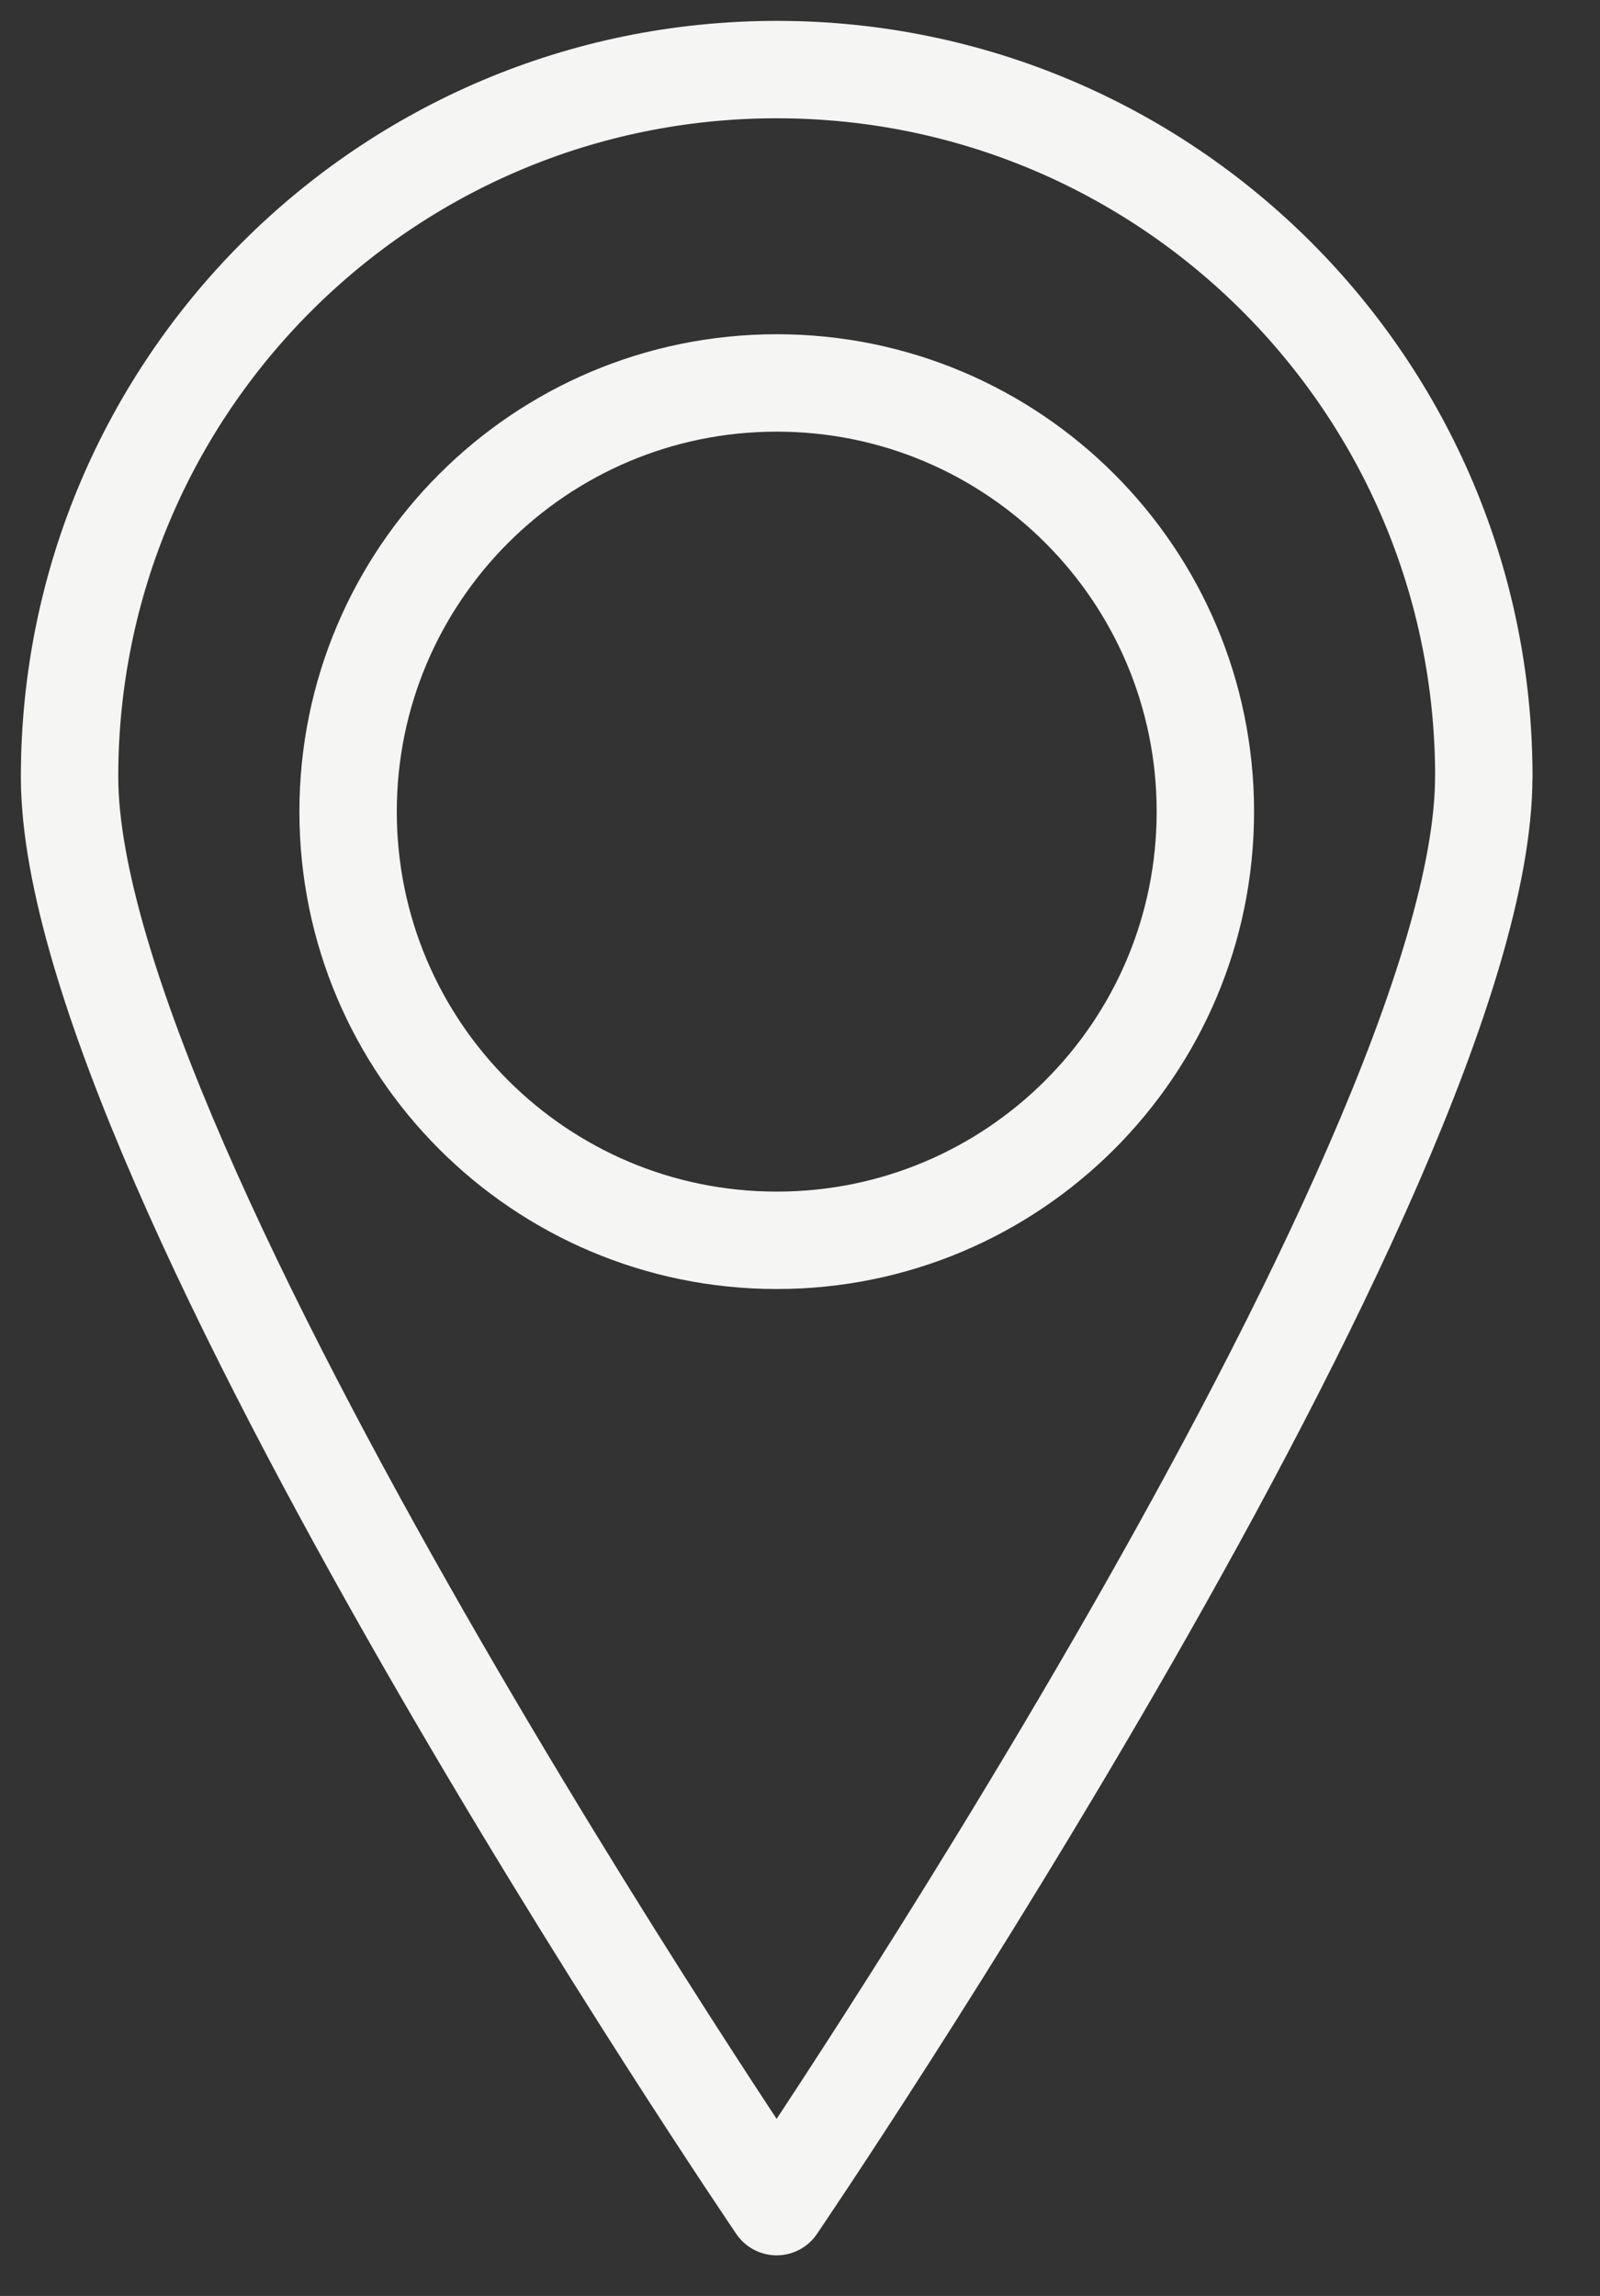
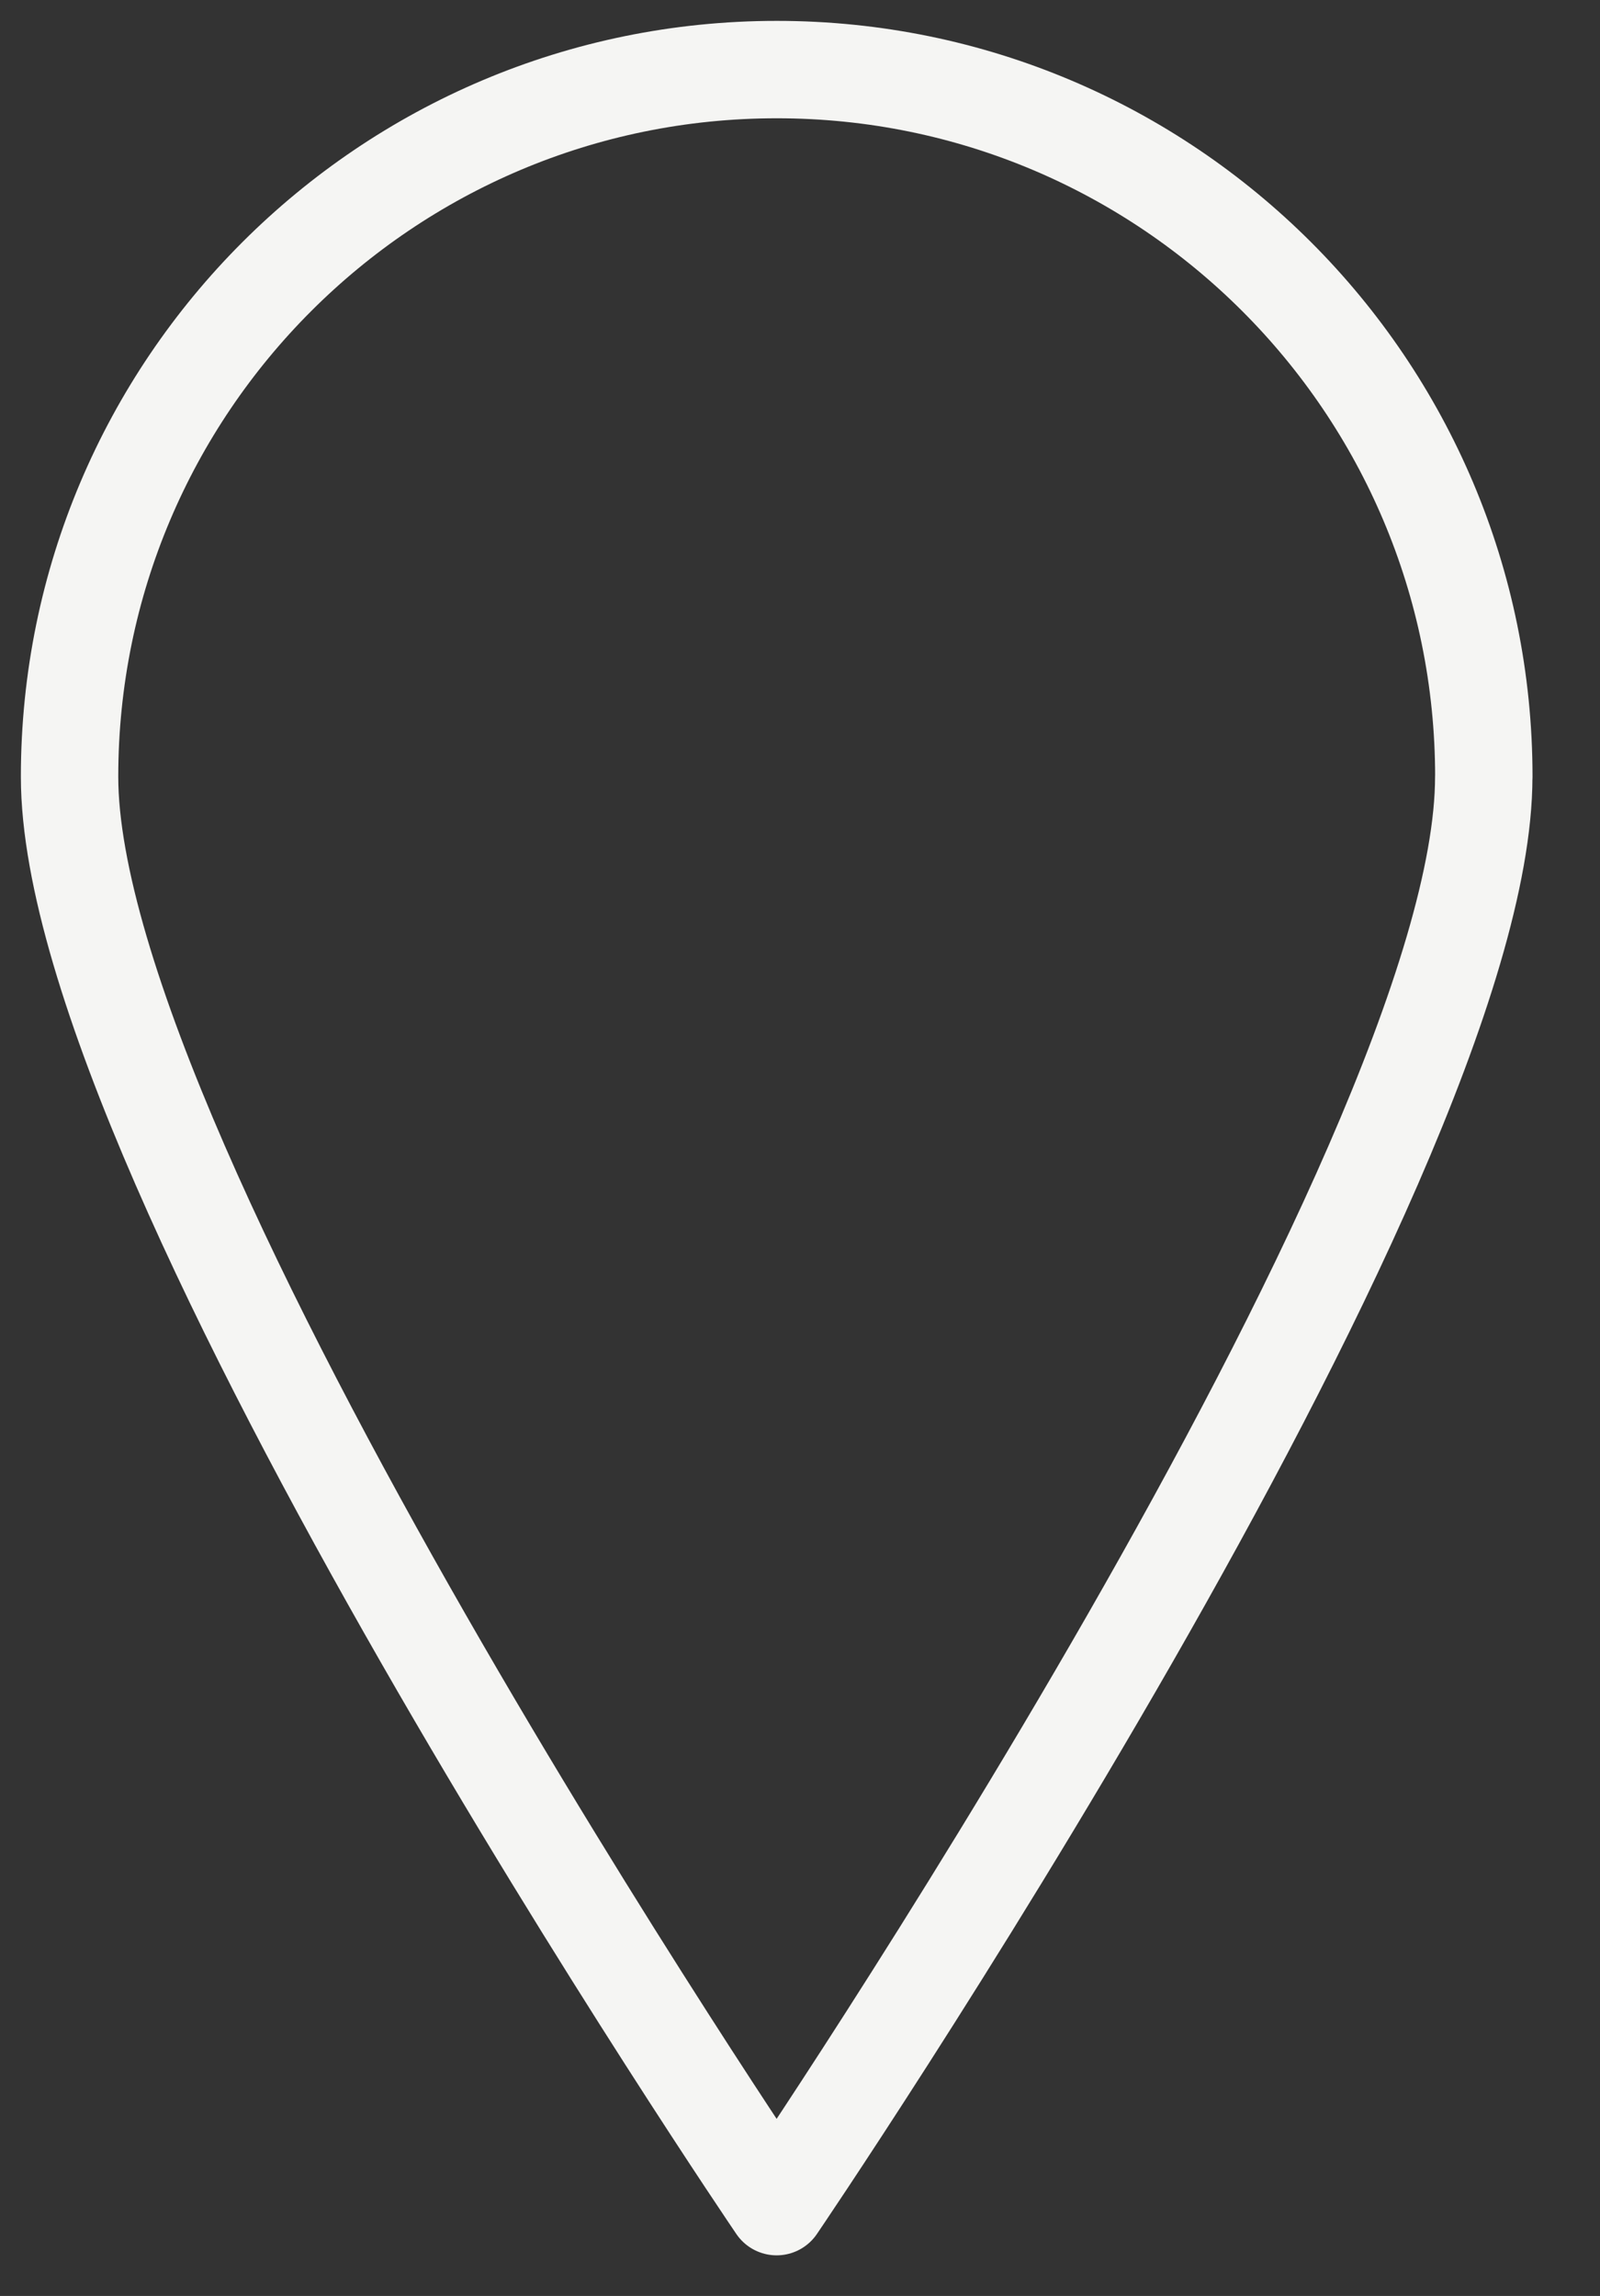
<svg xmlns="http://www.w3.org/2000/svg" width="23" height="33" viewBox="0 0 23 33" fill="none">
  <rect x="0" y="0" width="23" height="33" fill="#333333" stroke="none" />
-   <path d="M11.166 17.827C14.569 17.827 17.327 15.069 17.327 11.666C17.327 8.263 14.569 5.504 11.166 5.504C7.763 5.504 5.004 8.263 5.004 11.666C5.004 15.069 7.763 17.827 11.166 17.827Z" stroke="#F5F5F3" stroke-width="1.4" stroke-linecap="round" stroke-linejoin="round" />
  <path d="M21.329 11.164C21.329 16.778 11.164 31.716 11.164 31.716C11.164 31.716 1 16.778 1 11.164C1 5.551 5.552 1 11.166 1C16.779 1 21.33 5.551 21.33 11.164H21.329Z" stroke="#F5F5F3" stroke-width="1.4" stroke-linecap="round" stroke-linejoin="round" />
</svg>